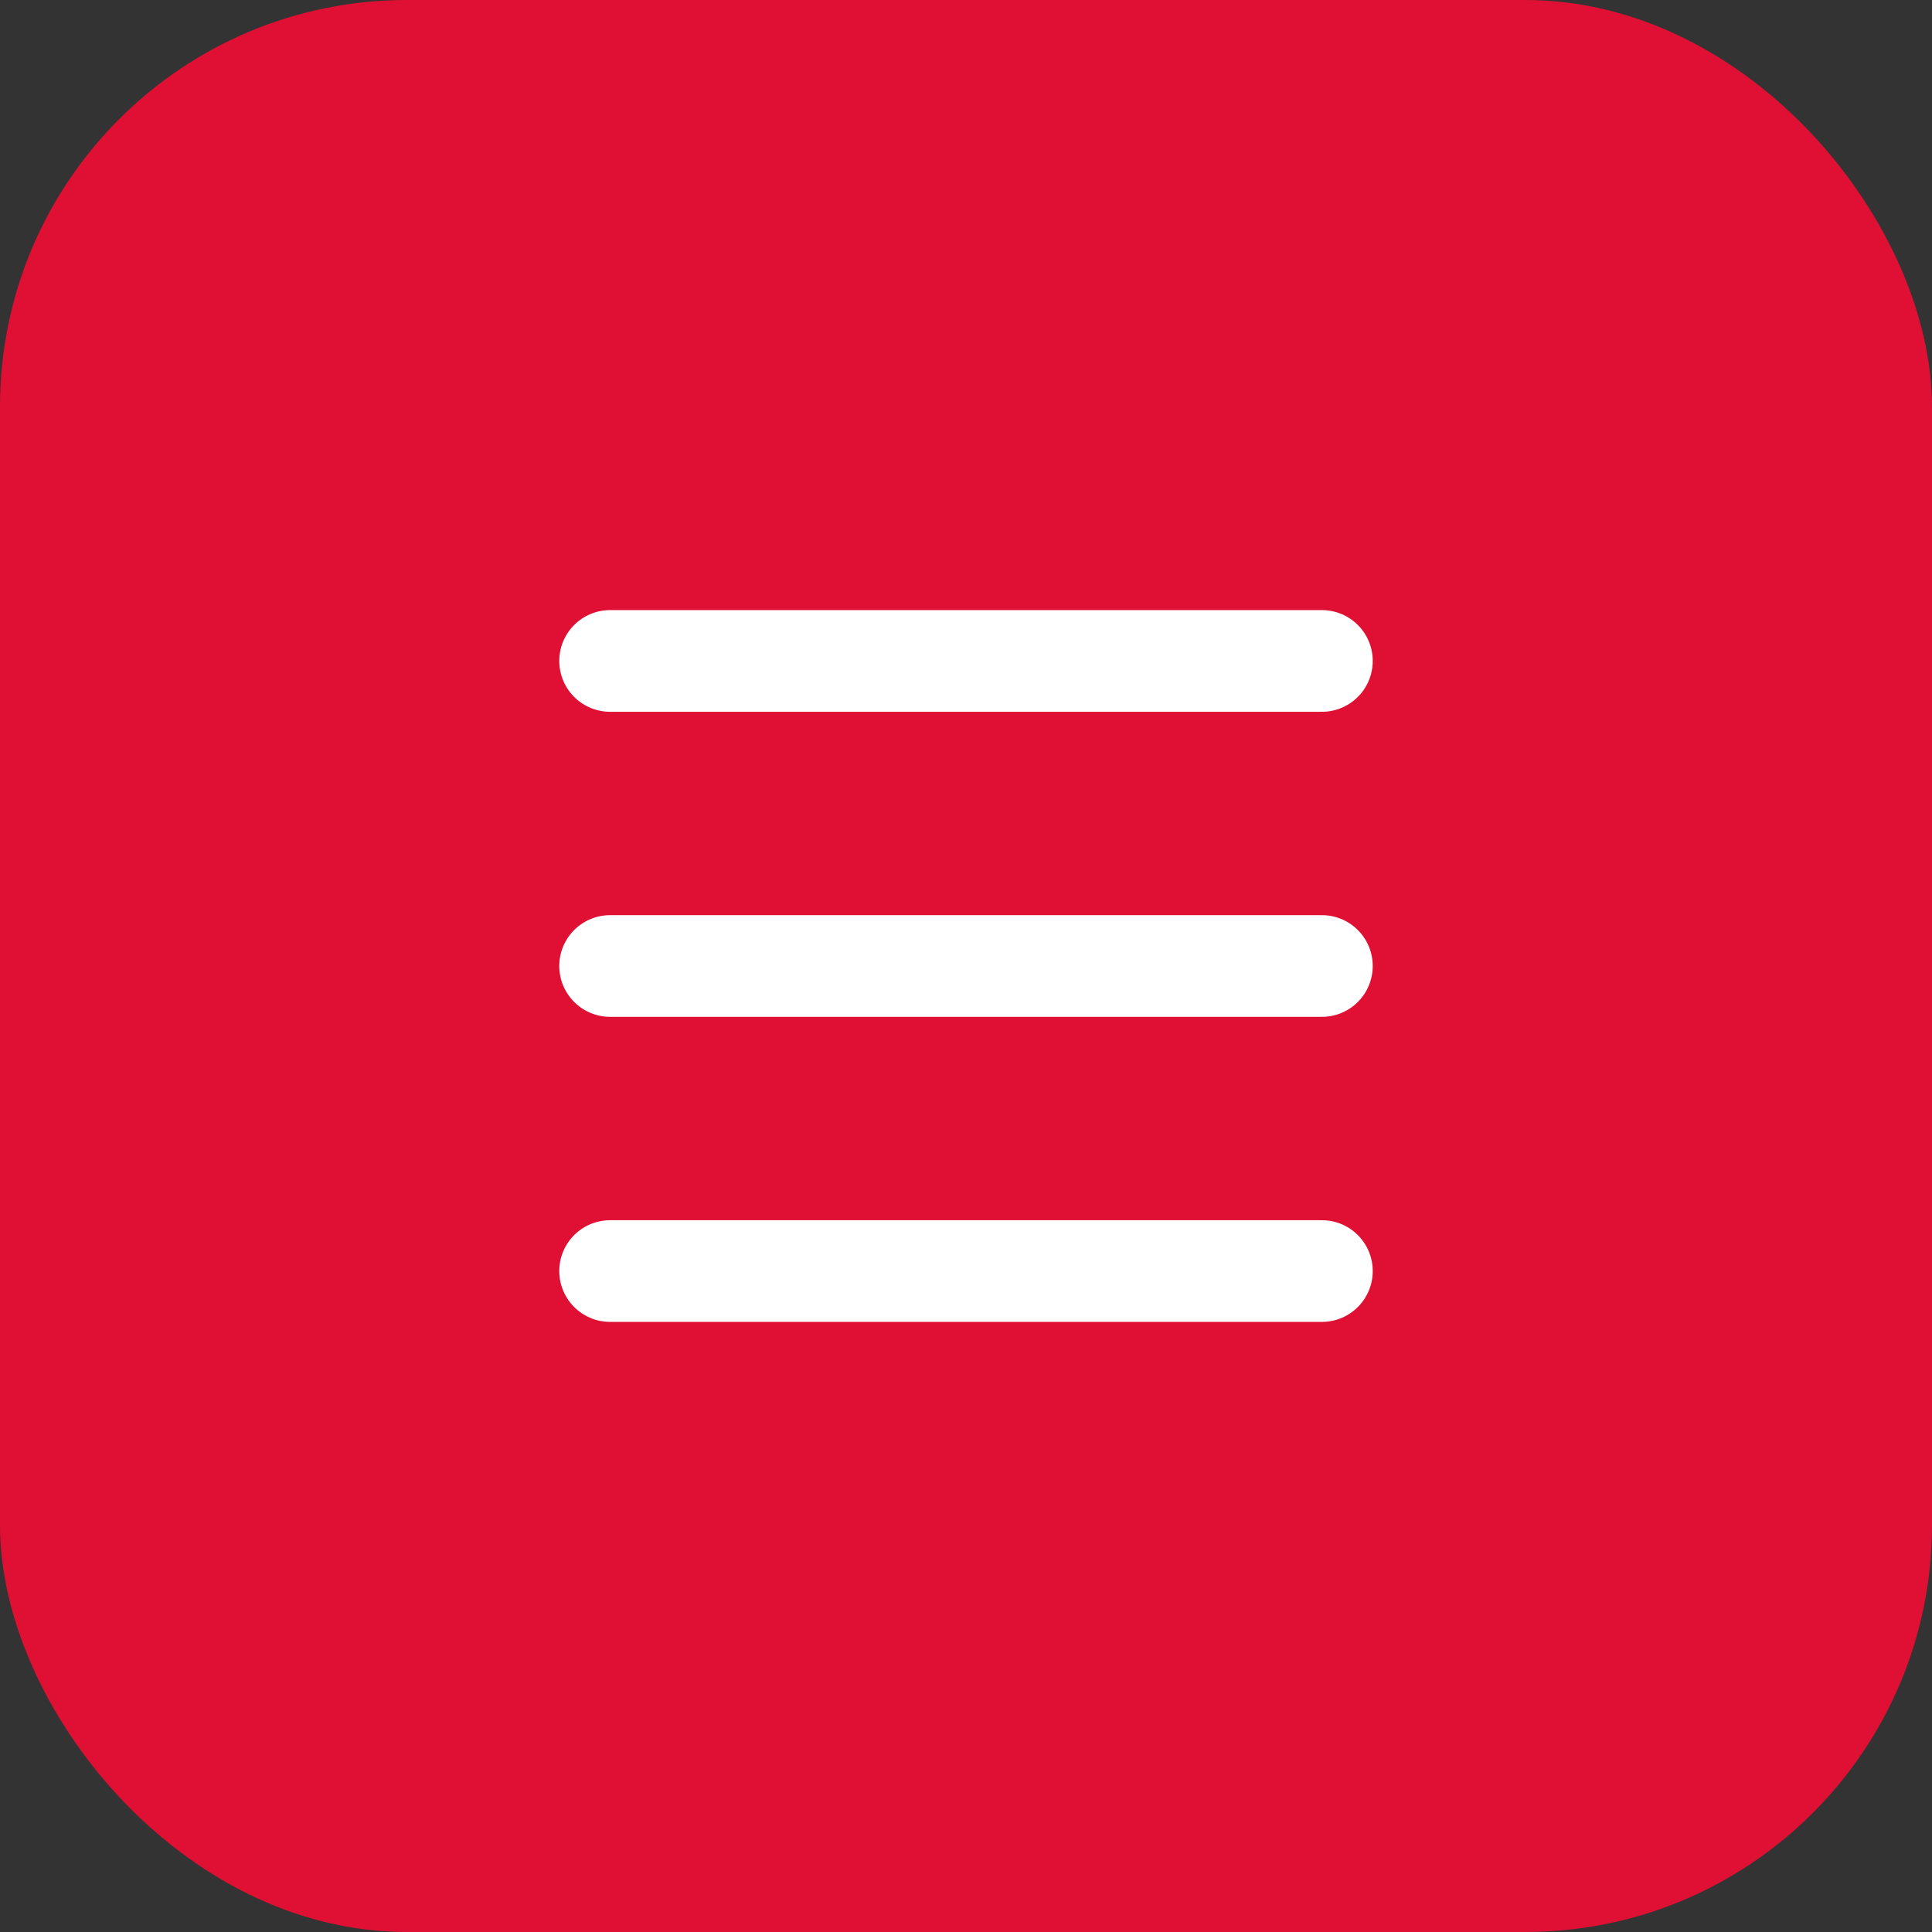
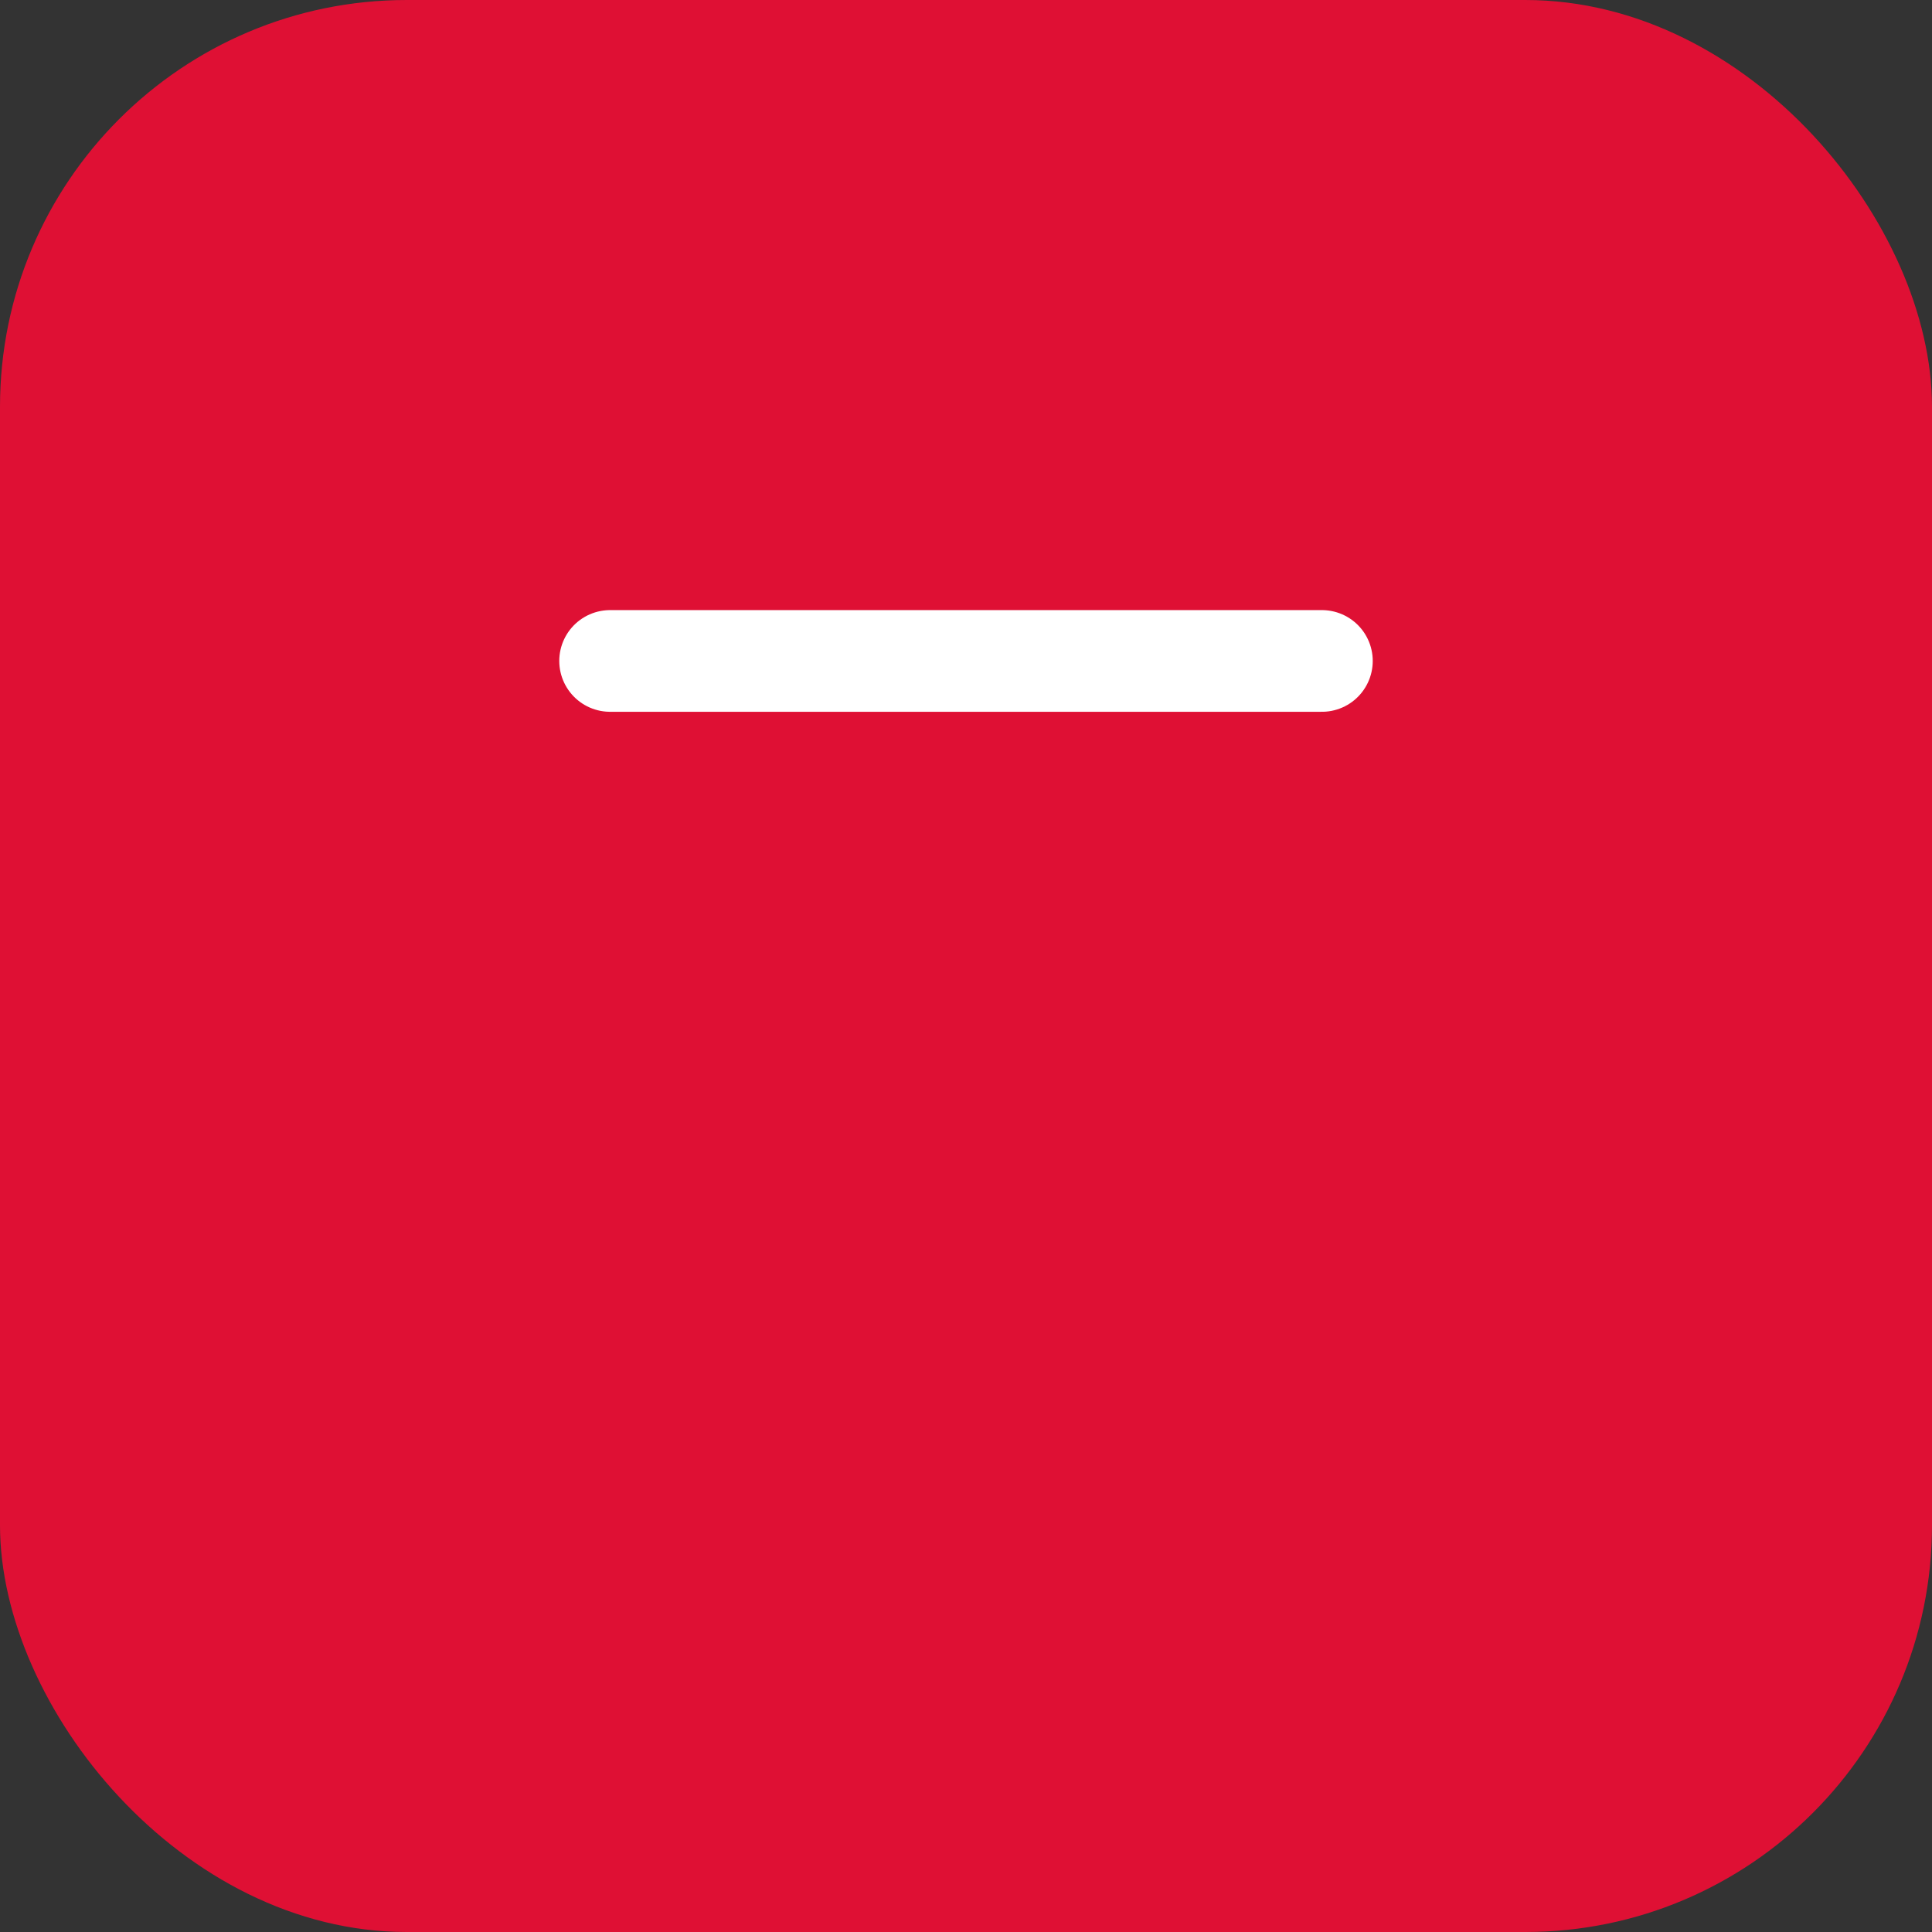
<svg xmlns="http://www.w3.org/2000/svg" width="38" height="38" viewBox="0 0 38 38" fill="none">
  <rect x="0" y="0" width="38" height="38" fill="#333333" stroke="none" />
  <rect width="38" height="38" rx="8" fill="#DF1034" />
  <path d="M12 13H26" stroke="white" stroke-width="2" stroke-linecap="round" />
-   <path d="M12 19H26" stroke="white" stroke-width="2" stroke-linecap="round" />
-   <path d="M12 25H26" stroke="white" stroke-width="2" stroke-linecap="round" />
</svg>